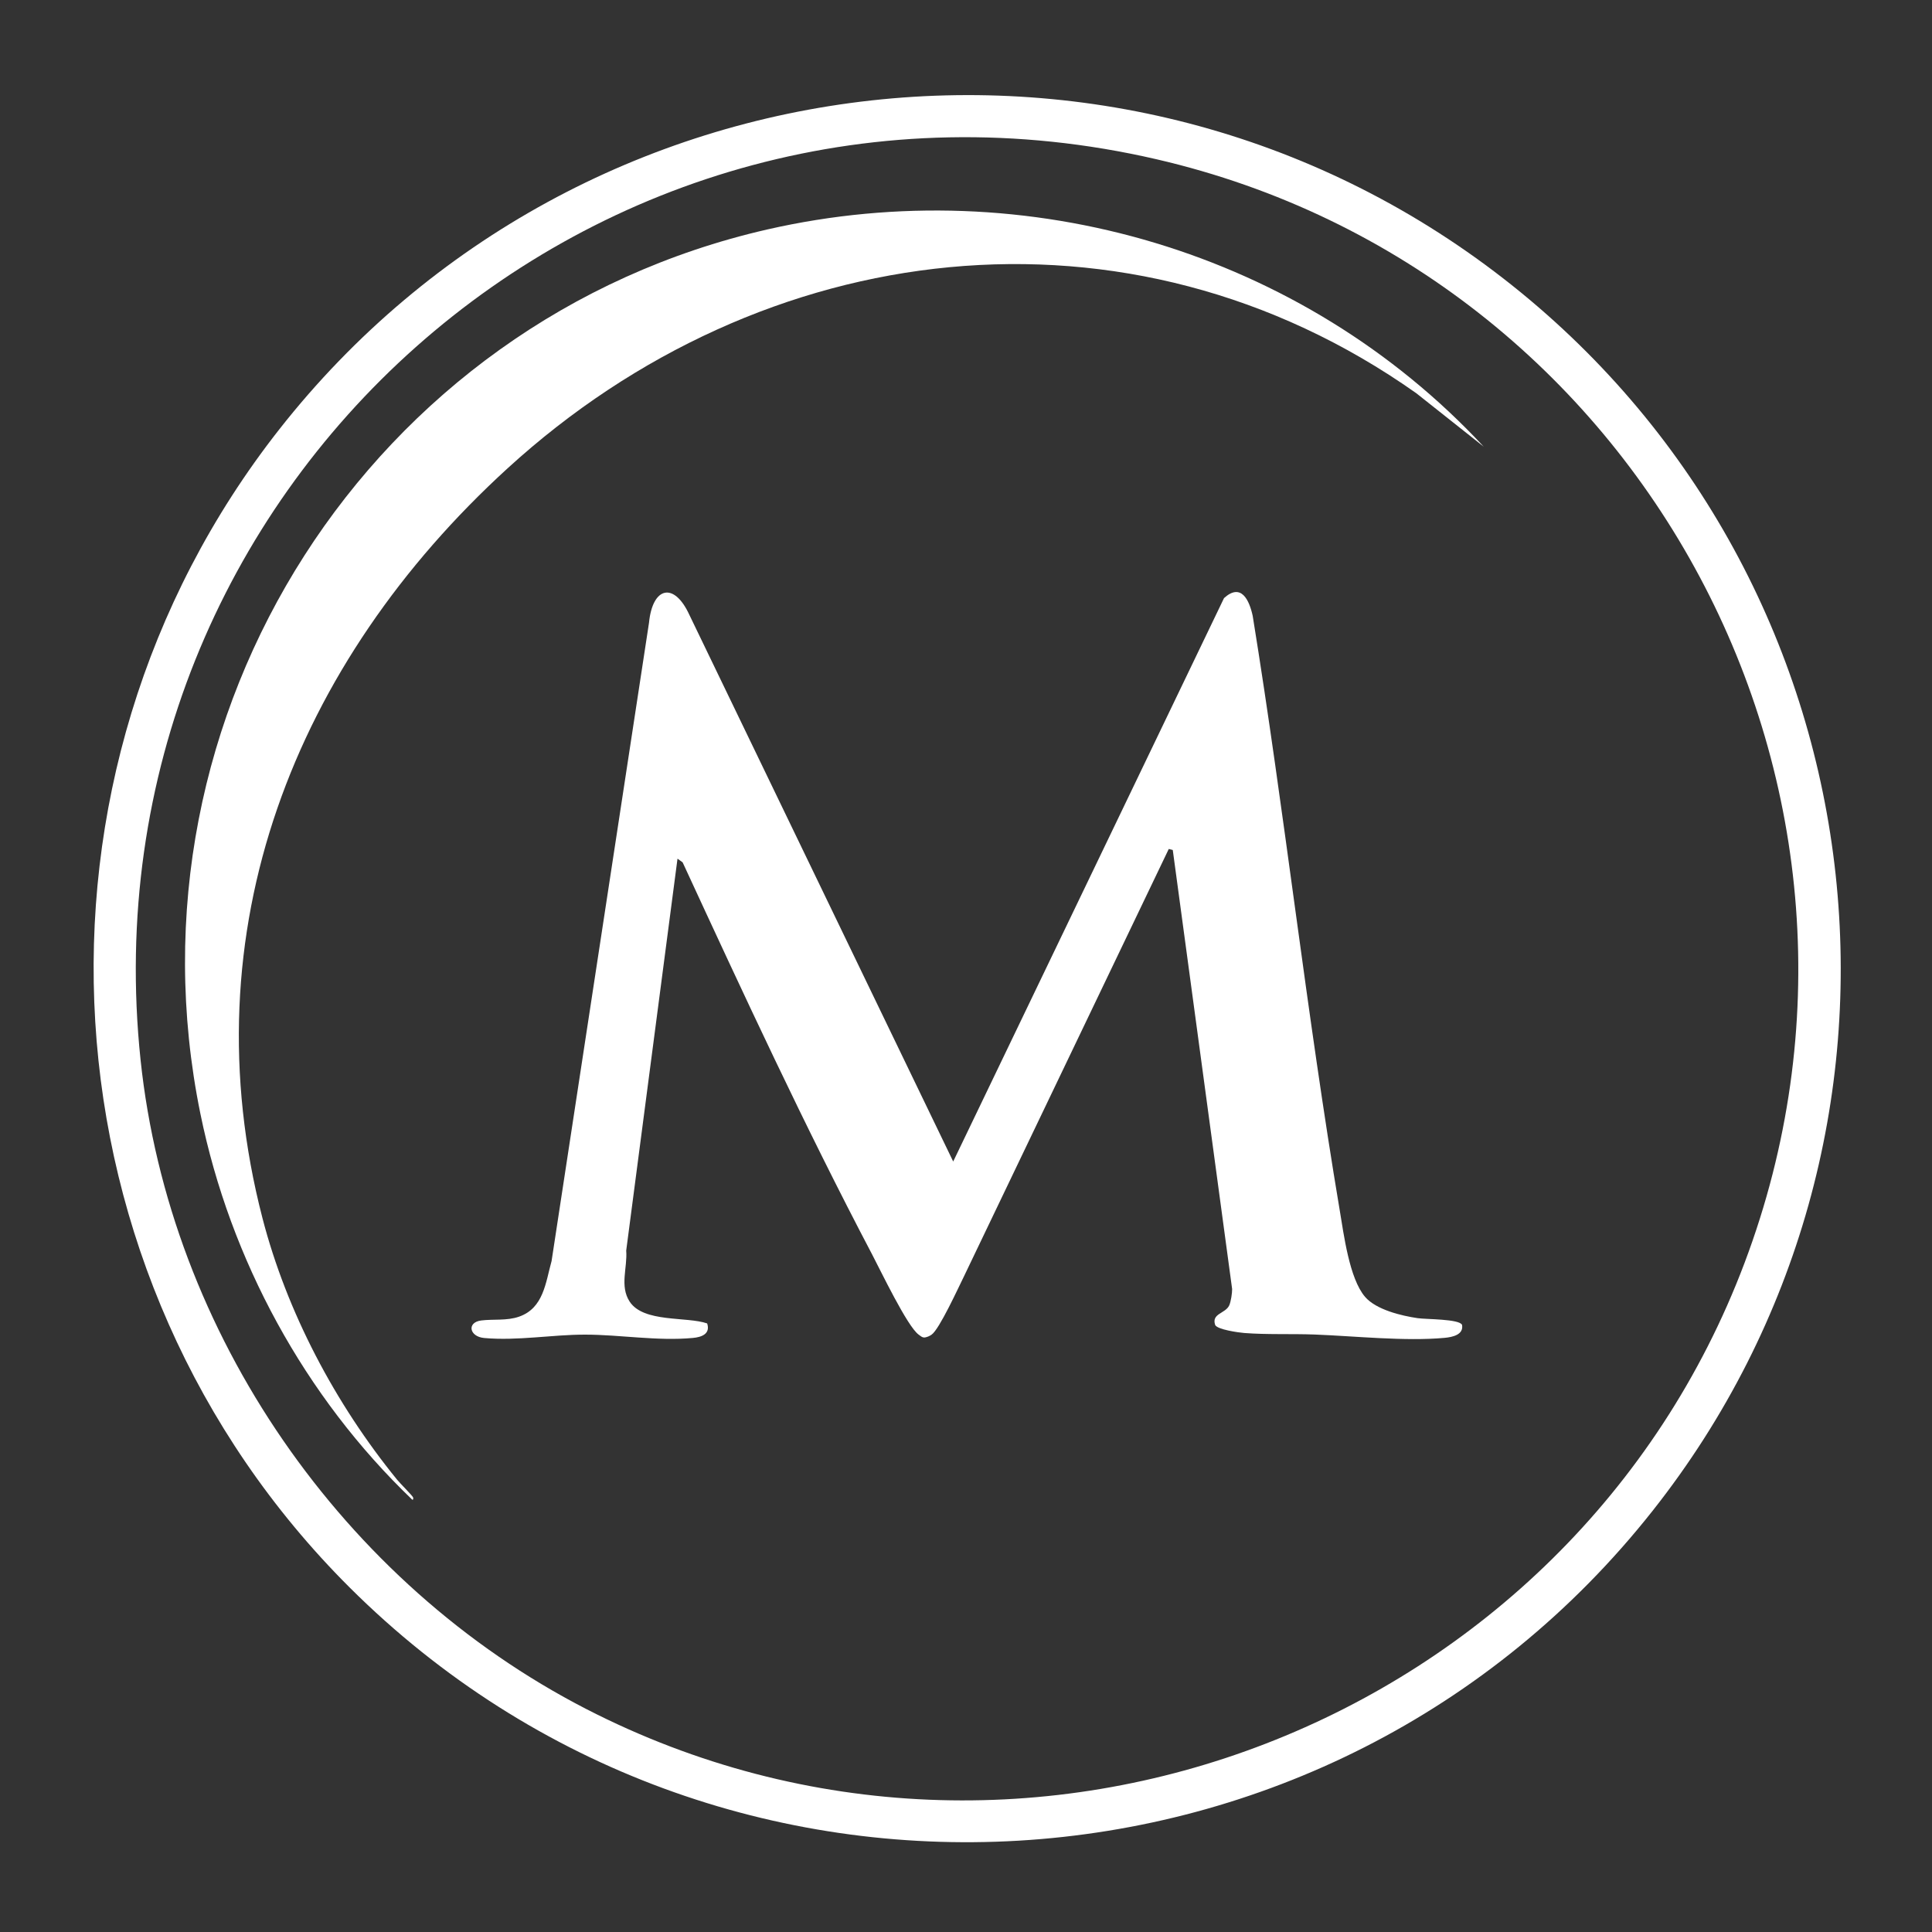
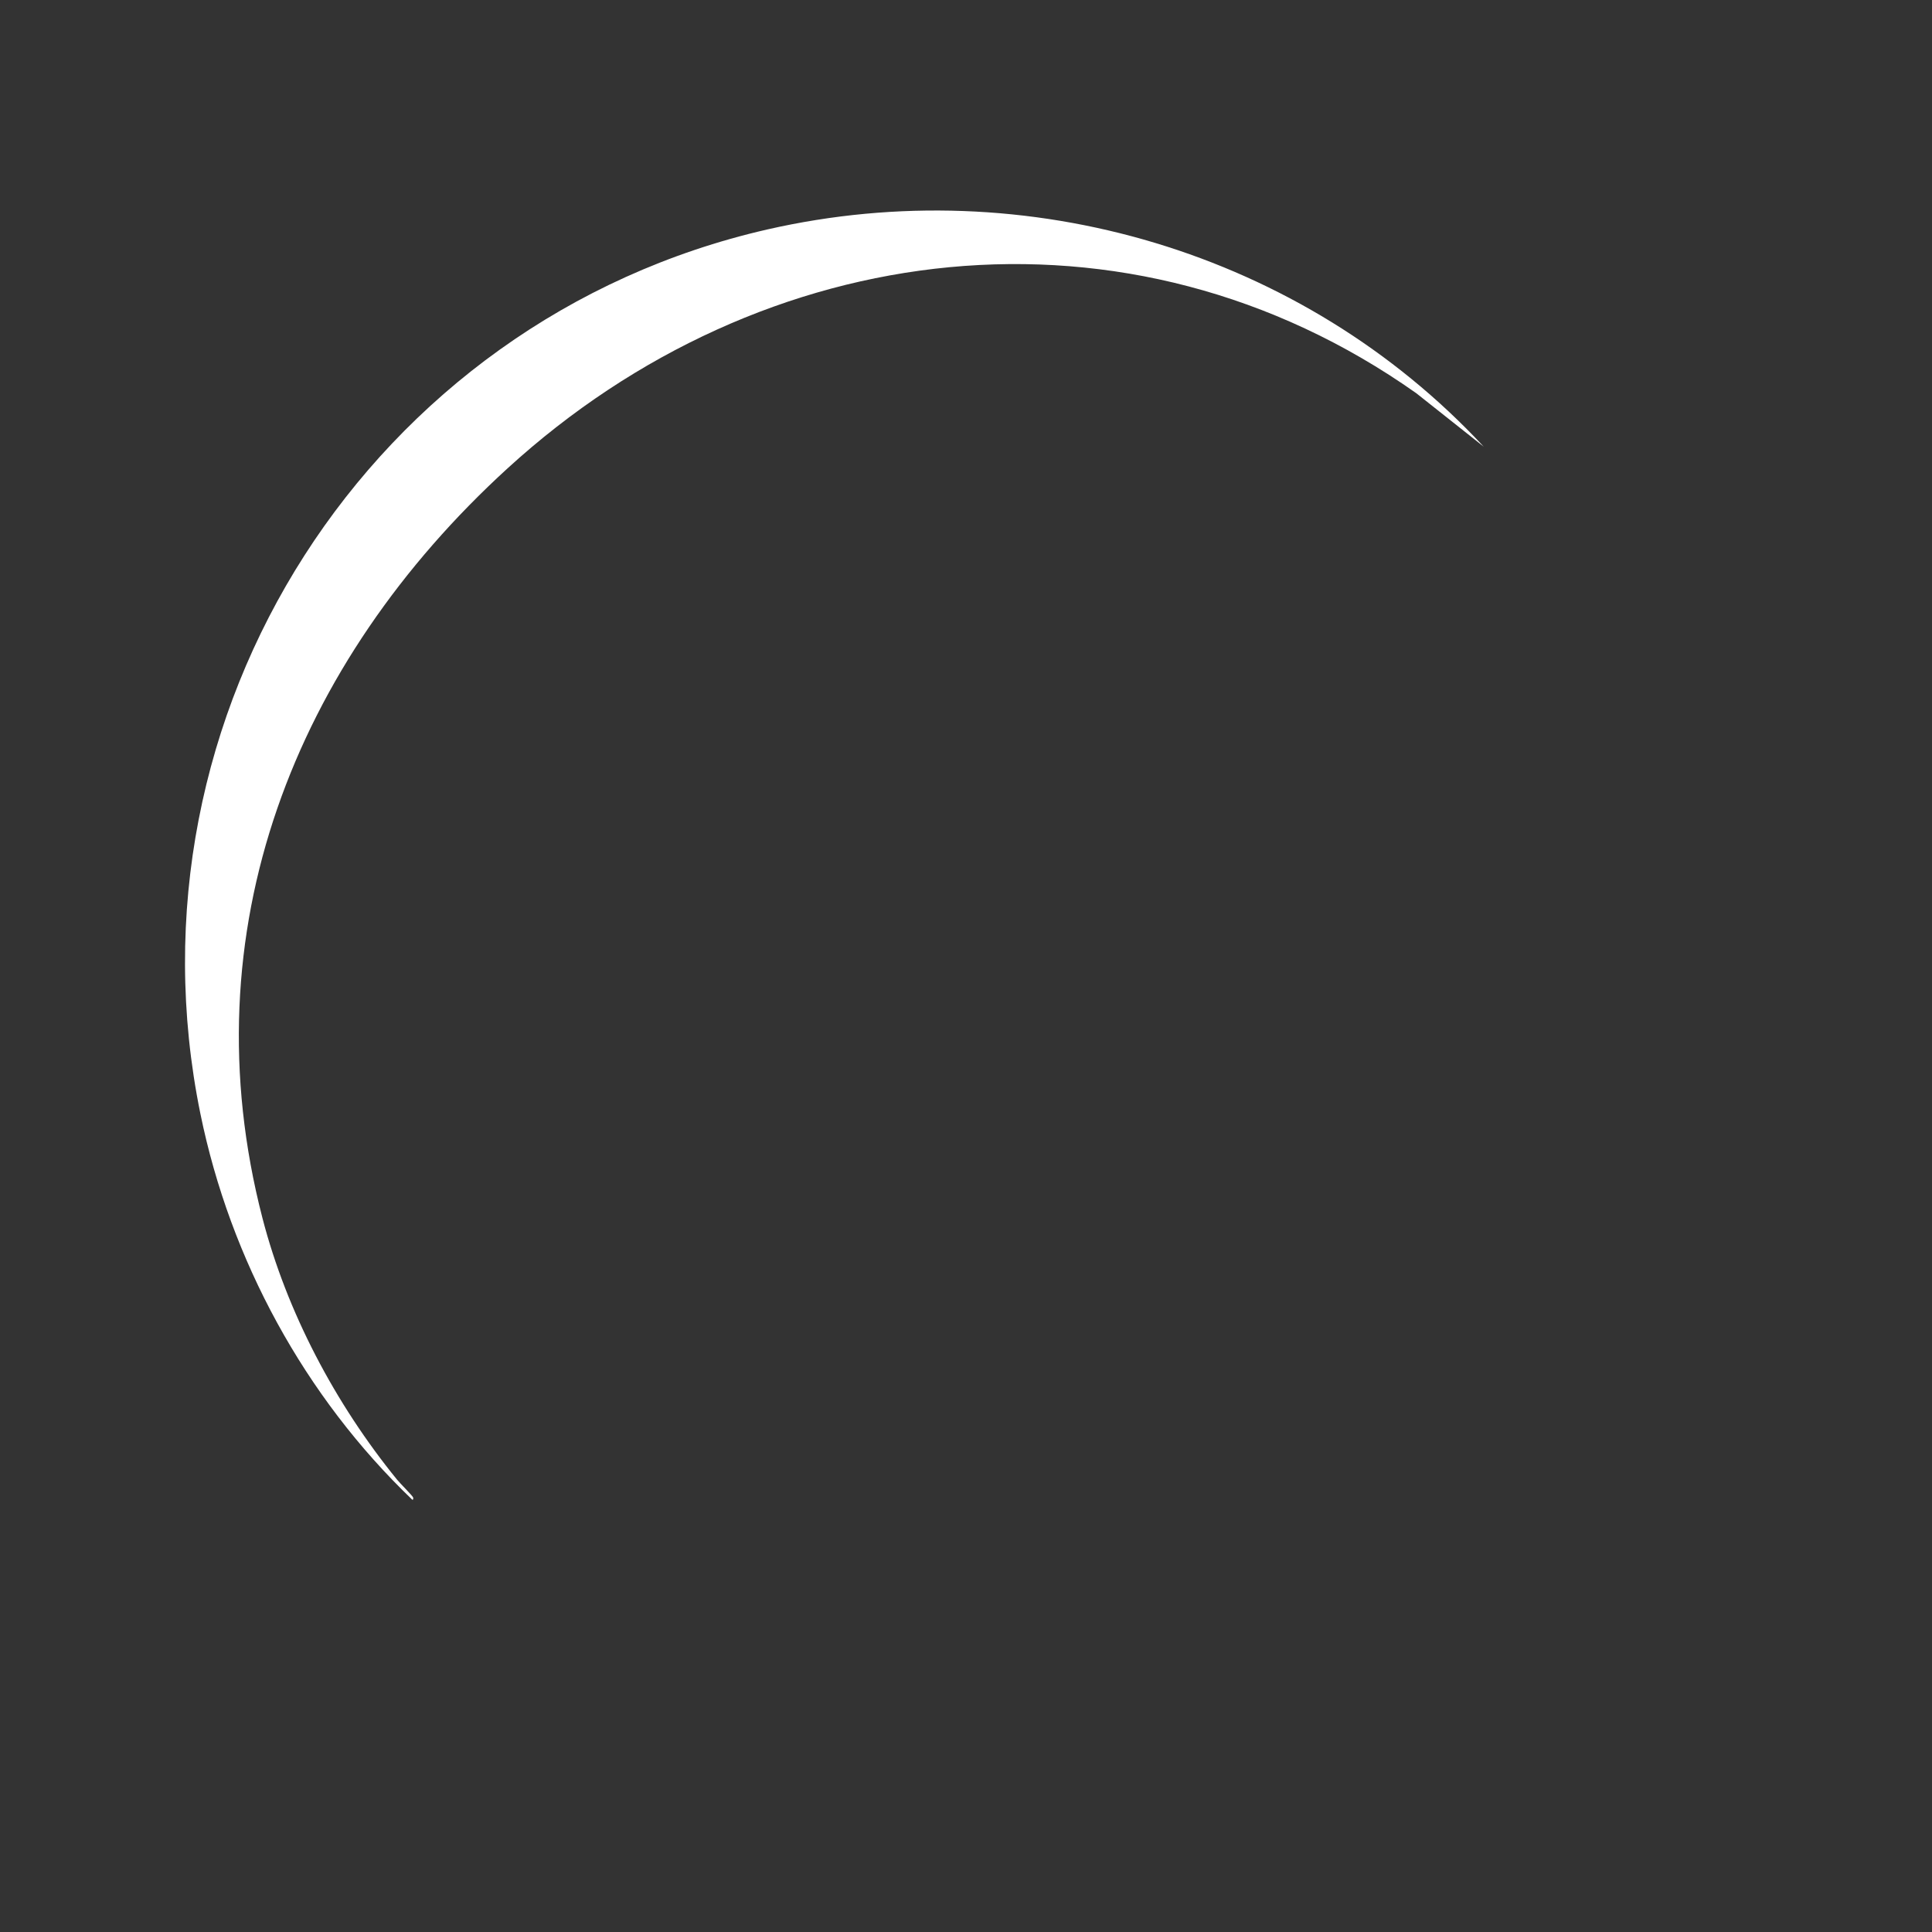
<svg xmlns="http://www.w3.org/2000/svg" version="1.1" id="Layer_1" x="0px" y="0px" viewBox="0 0 4000 4000" style="enable-background:new 0 0 4000 4000;" xml:space="preserve">
  <rect x="0" y="0" width="4000" height="4000" fill="#333333" stroke="none" />
  <style type="text/css">
	._x005B_Default_x005D_{fill:#FFFFFF;stroke:#FFFFFF;stroke-miterlimit:10;}
	.Round_x0020_Corners_x0020_2_x0020_pt{fill:#FFFFFF;stroke:#FFFFFF;stroke-miterlimit:10;}
	.Live_x0020_Reflect_x0020_X{fill:none;}
	.Bevel_x0020_Soft{fill:url(#SVGID_1_);}
	.Dusk{fill:#FFFFFF;}
	.Pompadour_GS{fill-rule:evenodd;clip-rule:evenodd;fill:#FFFFFF;}
</style>
  <linearGradient id="SVGID_1_" gradientUnits="userSpaceOnUse" x1="-4020" y1="0" x2="-4019.293" y2="0.707">
    <stop offset="0" style="stop-color:#FFFFFF" />
    <stop offset="0.178" style="stop-color:#FFFFFF" />
    <stop offset="0.361" style="stop-color:#FFFFFF" />
    <stop offset="0.546" style="stop-color:#FFFFFF" />
    <stop offset="0.732" style="stop-color:#FFFFFF" />
    <stop offset="0.918" style="stop-color:#FFFFFF" />
    <stop offset="1" style="stop-color:#FFFFFF" />
  </linearGradient>
  <g id="icgwF0_00000122678869293054242800000001471315024817420978_">
    <g>
-       <path fill="#FFFFFF" d="M723.6,3286.4C77.9,2642.6,14,1606.8,578.4,888.7C1203.5,93.2,2364.3-37,3149.8,606.3    c761,623.3,883.5,1747.5,271.8,2521.6C2752.5,3974.8,1488.9,4049.6,723.6,3286.4z M1214.3,3538.6    c912.4,468.7,2038,30,2397.6-923.9c367.3-974.3-209.2-2051.8-1217.6-2285C1233.8,61.4,166.9,1013.4,291,2194.1    C350.6,2761,710.4,3279.7,1214.3,3538.6z" />
-       <path fill="#FFFFFF" d="M1973.5,2404.8l560.7-1166.5c35.6-32.3,52.3,4.2,59.4,36.9c66.2,408.9,111.4,821.8,180.1,1230.2    c8.4,49.7,19.9,141.8,52.6,179.7c23,26.6,74.9,39,108.7,44c17.5,2.6,86.5,1.5,92,13.9c3.7,20.4-19.8,25.4-36.3,26.9    c-81.6,7.5-185.7-3.7-268.8-6.9c-47.7-1.8-98.6,0.5-146.1-3.2c-11.5-0.9-55.1-7-59.9-16.5c-8.2-24.2,21.2-23.4,29.1-40.7    c3.4-7.5,6.1-25.2,6-33.8l-122.9-909l-8.3-2.1l-423.6,884c-11.6,23.3-51.3,110.5-67.5,121.6c-4.2,2.9-8.8,4.9-13.9,5.8    c-5.4,0.5-8.7-3-12.7-5.8c-23.5-16.7-79.1-133.1-96.3-165.8c-140-266.2-266.3-539-392.5-812.1l-10.6-7.6l-106.2,811.4    c2.8,35.4-13.9,73.3,7.1,105.6c28.8,44.1,117.8,30.5,160.5,45.2c7.2,21.9-11.8,28.5-29.9,30.1c-73.1,6.8-149.7-6.8-222.6-6.9    c-68.6-0.1-140.2,13.2-209.1,7c-31-2.8-36.4-32.5-6.2-36.3c25.5-3.2,52.9,1,78.4-7.9c50.7-17.8,54.8-70.1,67.3-115.2l201.7-1321.5    c7.3-74.6,52-85.4,83.7-16L1973.5,2404.8z" />
      <path fill="#FFFFFF" d="M3071.9,924.8L2932.1,814C2336,393.1,1578.7,487.5,1050.9,969.6C610.3,1372,389.2,1927.3,543.5,2522.4    c50.1,193.2,150.2,383.5,278.6,541.1c5.7,7.1,31.2,32.5,33.1,36.6c0.6,1.5,0.8,5.4-1.6,4.9c-222.5-212.9-376.9-496.6-438.7-799.1    C245.6,1477.1,767.3,662.8,1588.5,475.1C2126.4,352.2,2697.4,522.2,3071.9,924.8z" />
    </g>
  </g>
</svg>